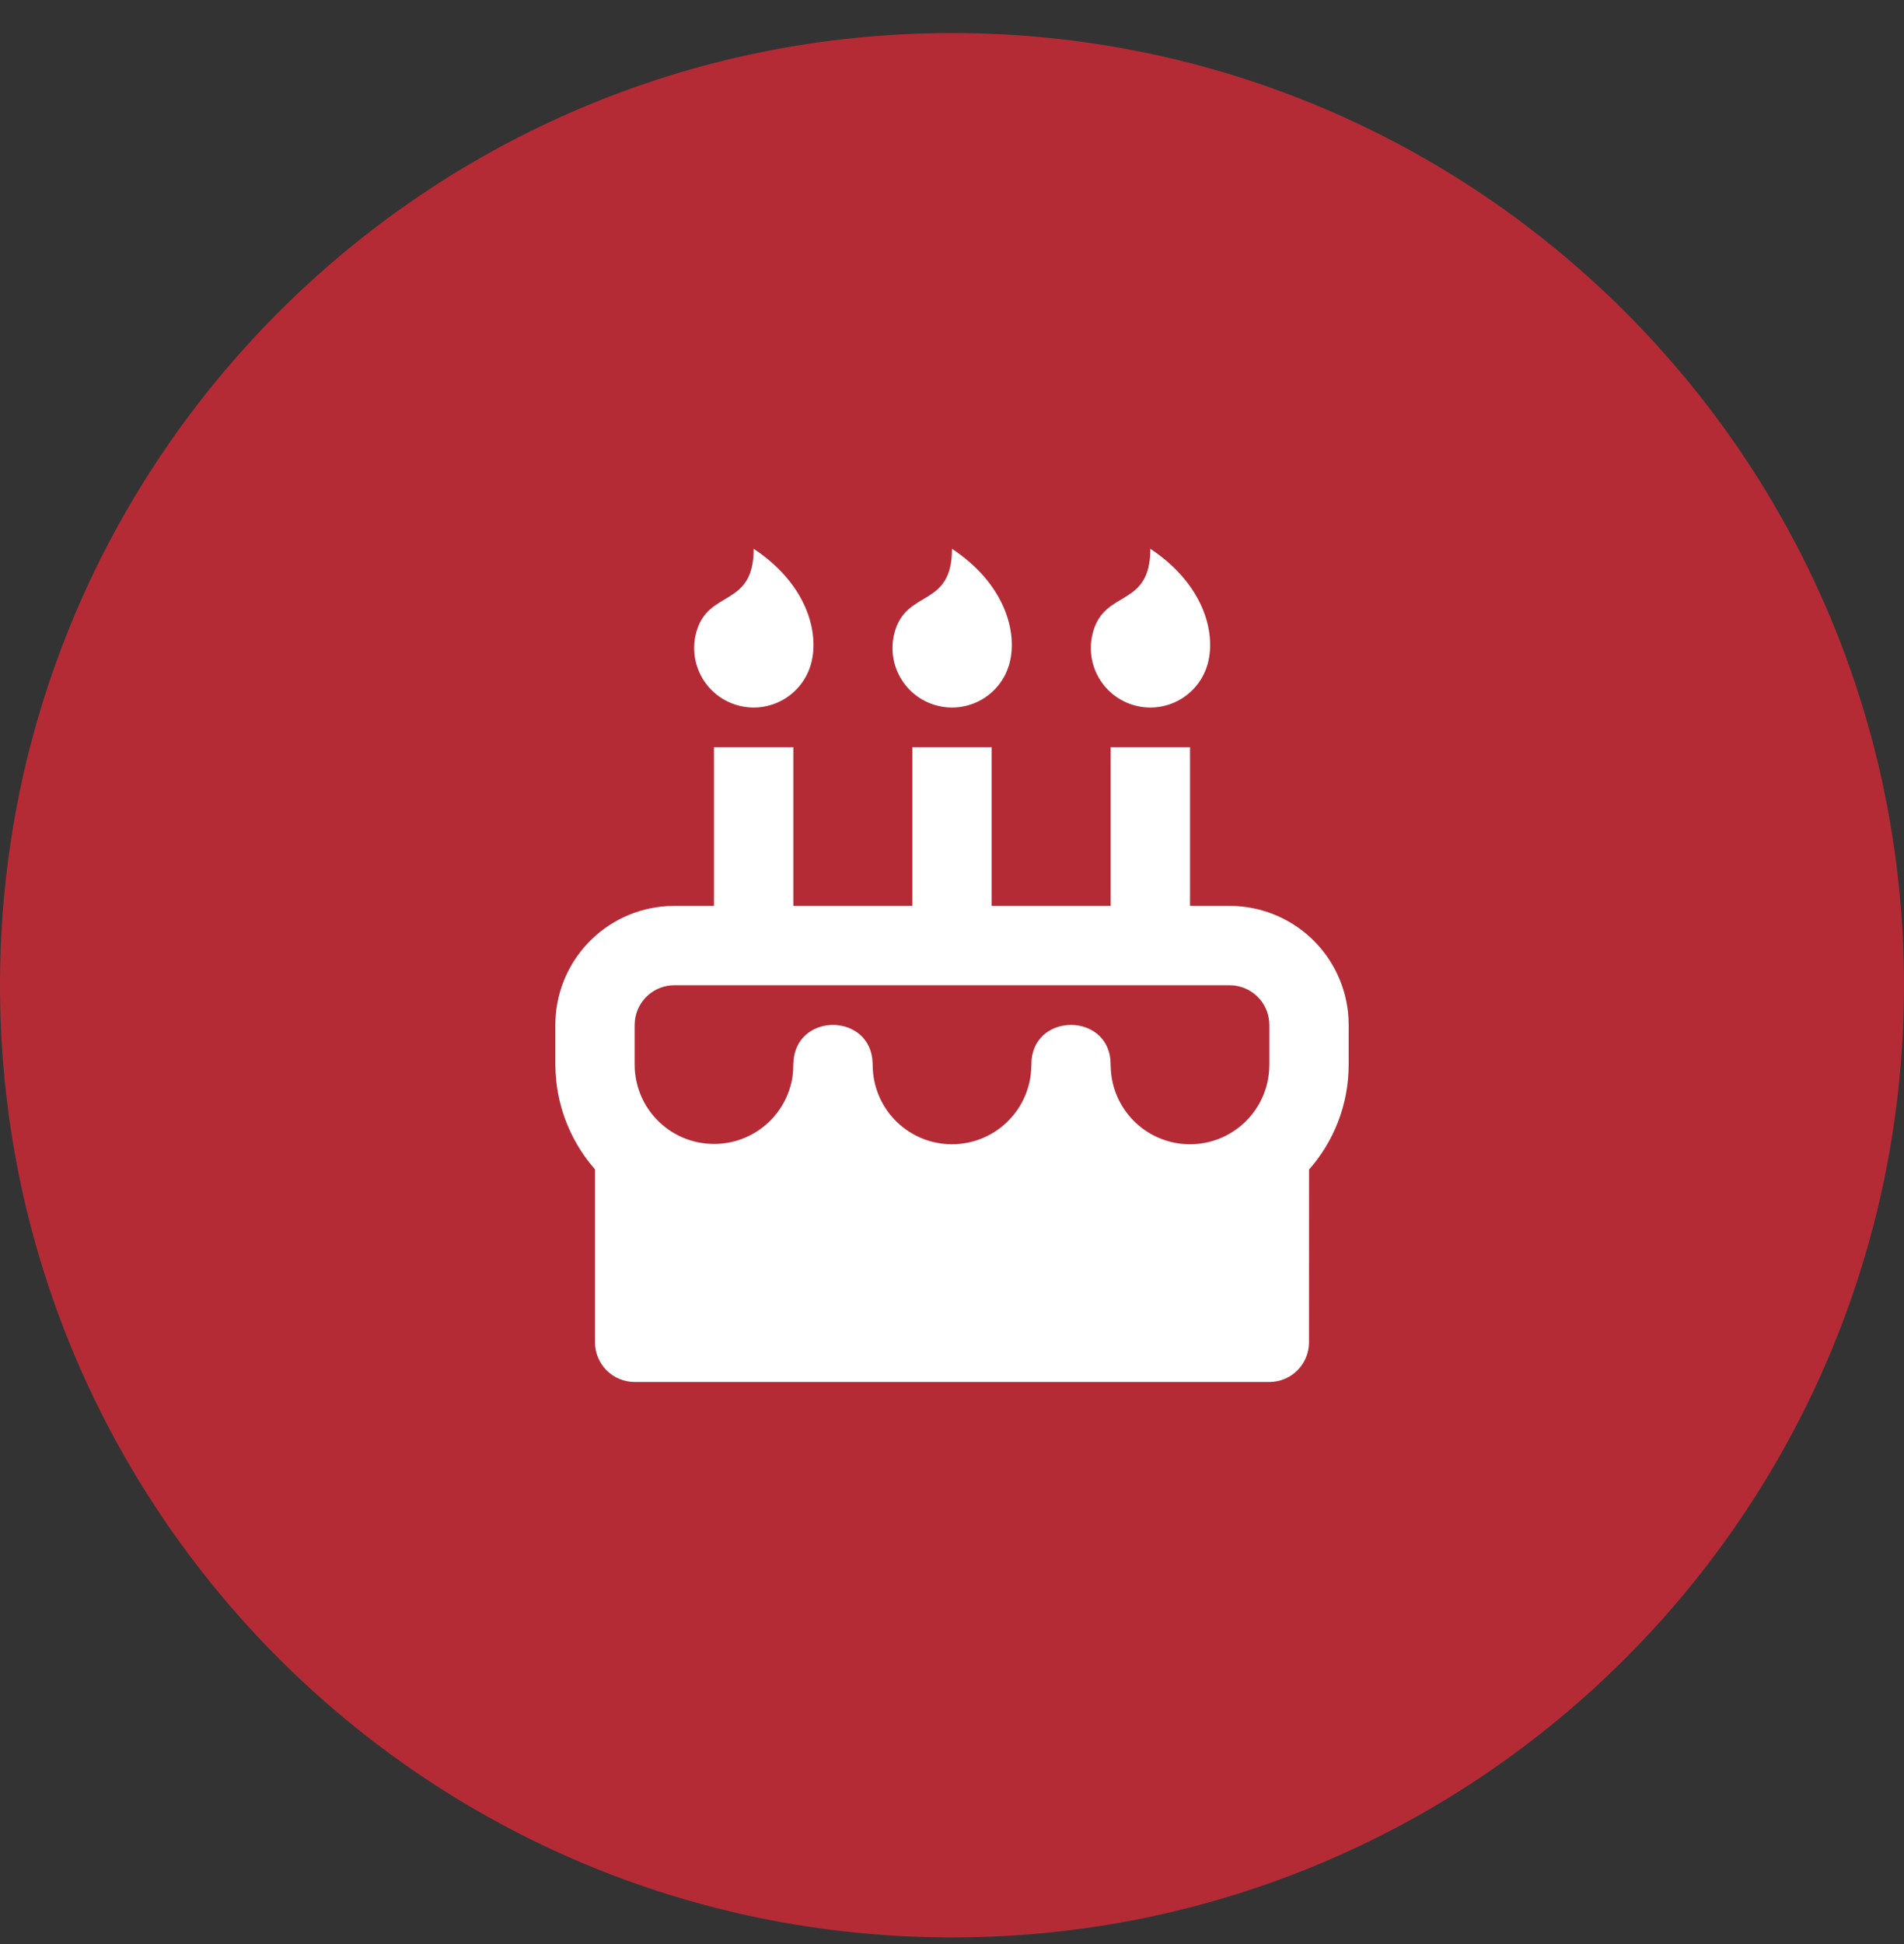
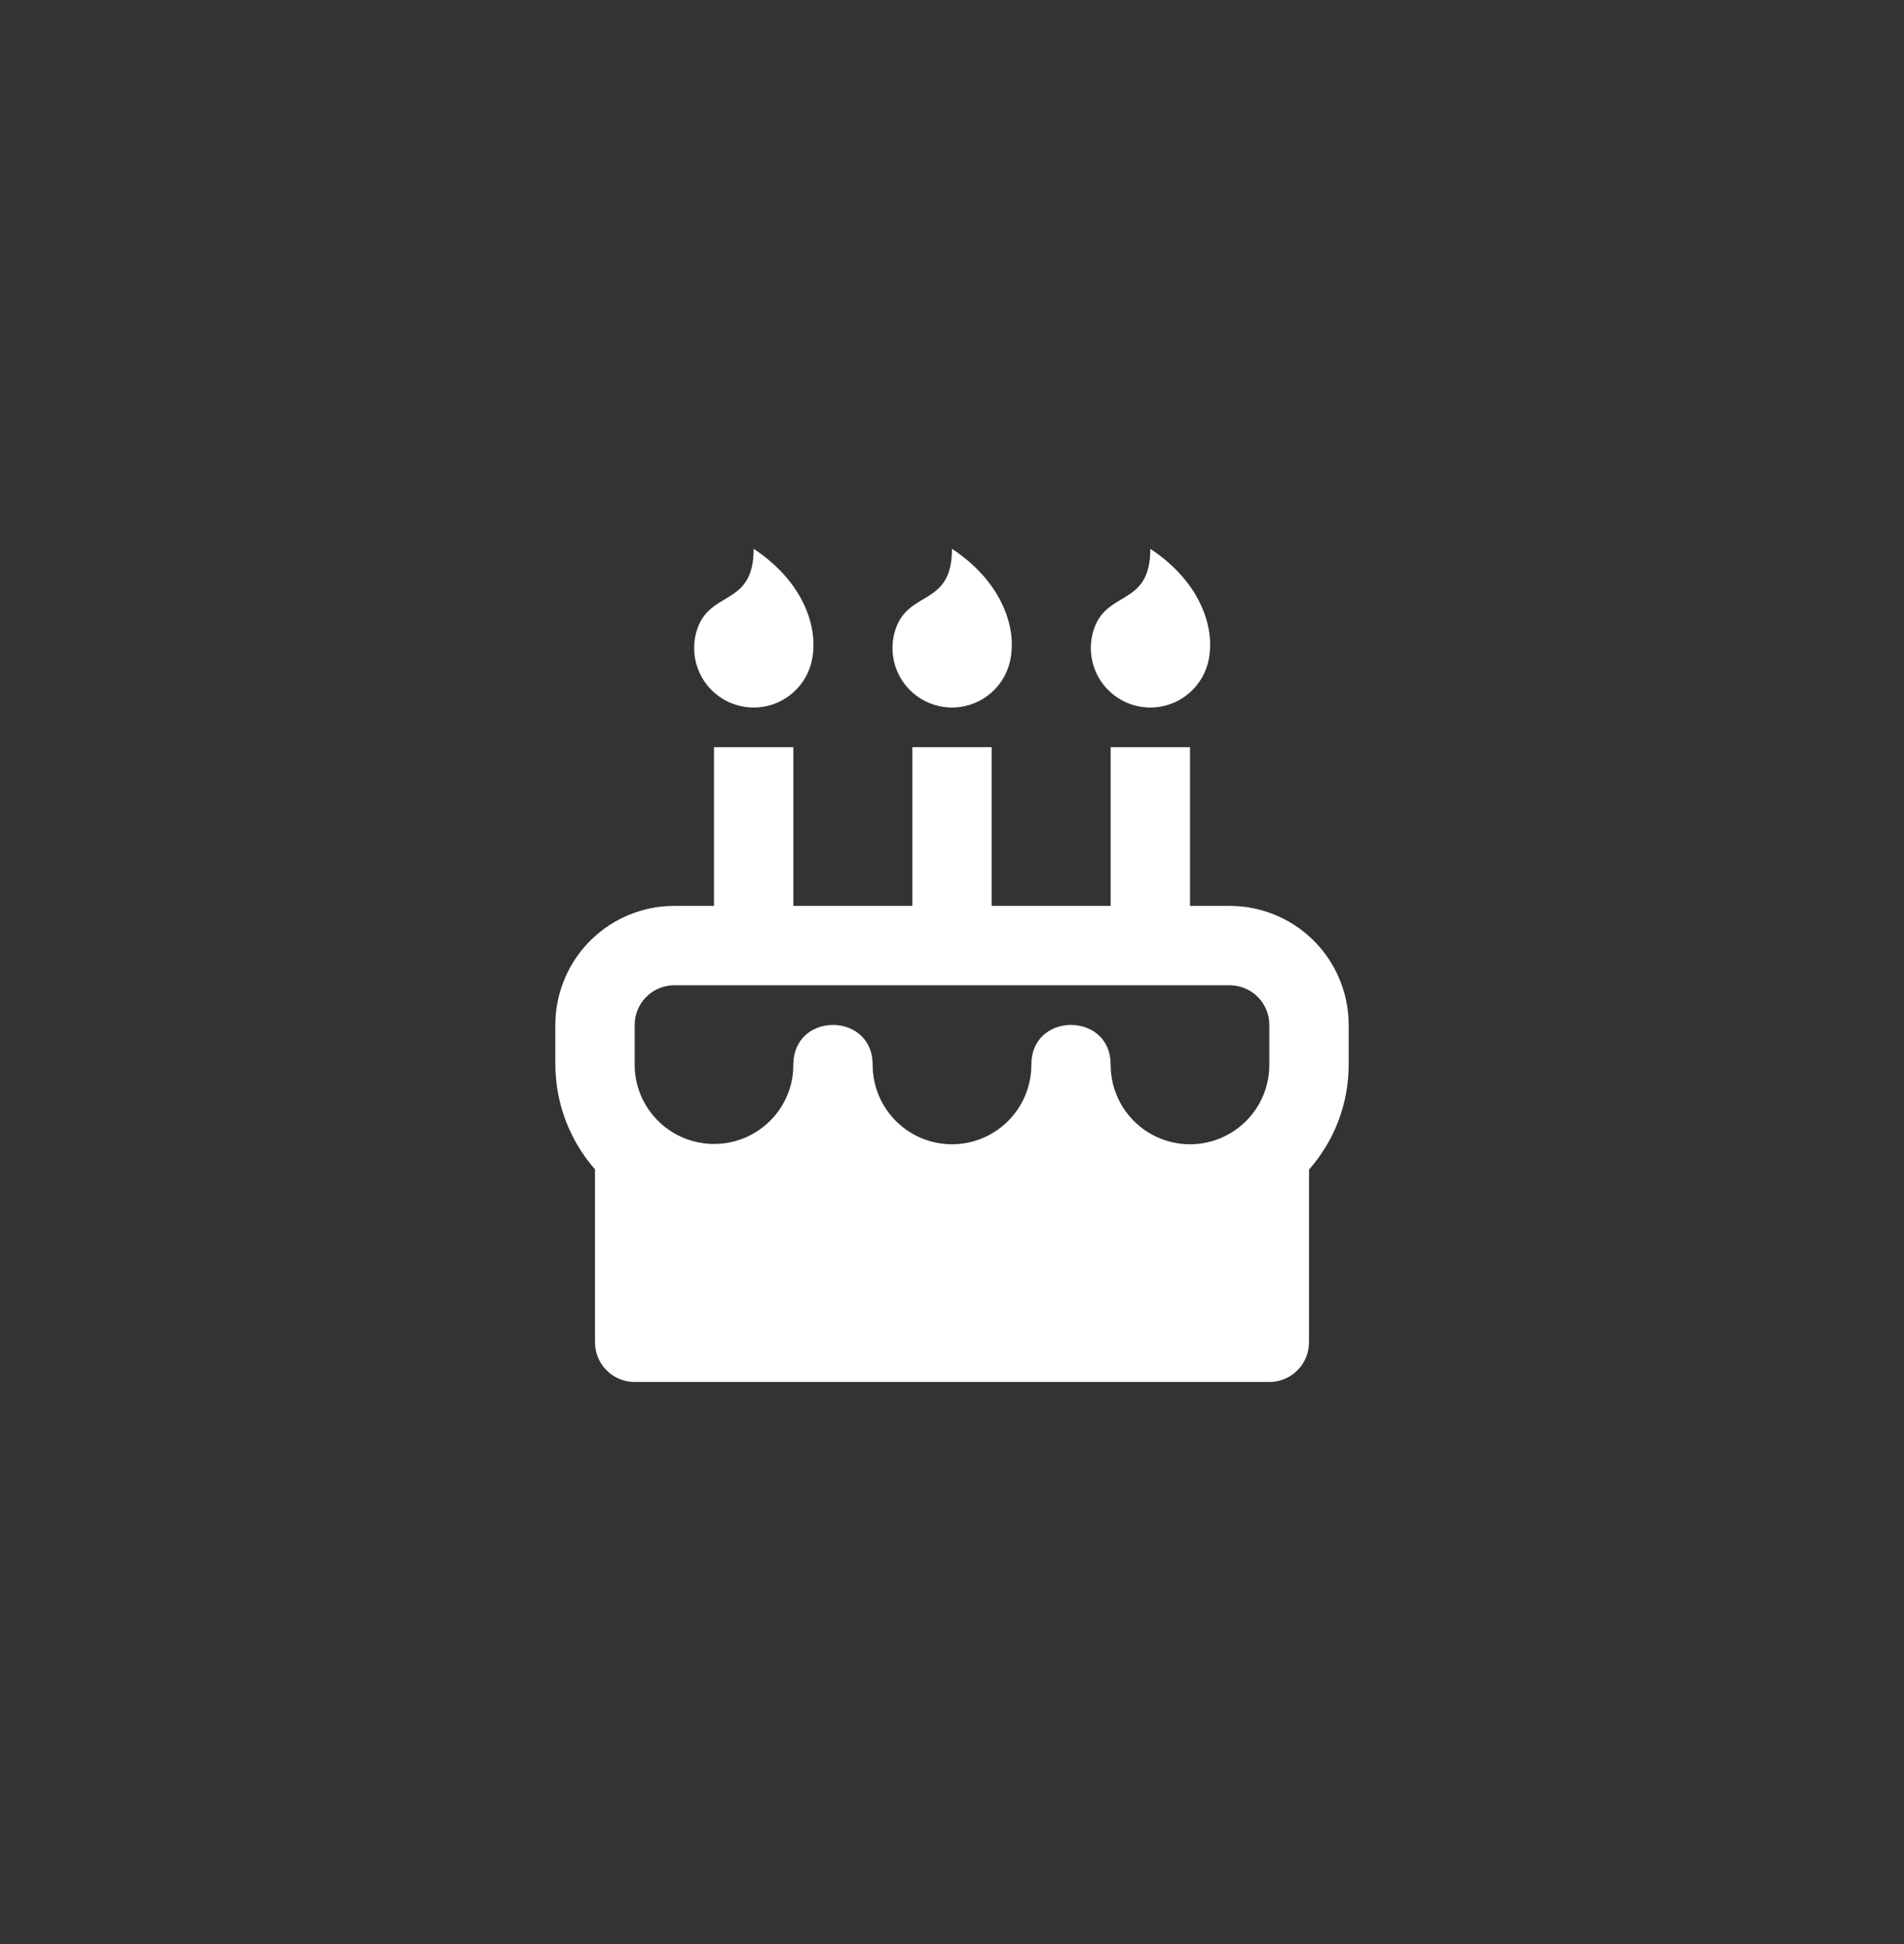
<svg xmlns="http://www.w3.org/2000/svg" width="96" height="98" viewBox="0 0 96 98" fill="none">
  <rect x="0" y="0" width="96" height="98" fill="#333333" stroke="none" />
  <g clip-path="url(#clip0_1864_46714)">
-     <path d="M96 49.666C96 23.156 74.51 1.666 48 1.666C21.49 1.666 0 23.156 0 49.666C0 76.176 21.49 97.666 48 97.666C74.51 97.666 96 76.176 96 49.666Z" fill="#B42B36" />
    <path d="M40 37.666V45.664H46V37.666H50V45.664H56V37.666H60V45.664L62 45.666C63.53 45.666 65.003 46.251 66.117 47.301C67.23 48.351 67.9 49.786 67.99 51.314L68 51.666V53.666C68 55.694 67.246 57.546 66.002 58.956L66 67.666C66 68.197 65.789 68.705 65.414 69.081C65.039 69.456 64.53 69.666 64 69.666H32C31.47 69.666 30.961 69.456 30.586 69.081C30.211 68.705 30 68.197 30 67.666V58.946C28.925 57.722 28.247 56.2 28.056 54.582L28.012 54.076L28 53.666V51.666C28 50.136 28.585 48.663 29.635 47.55C30.684 46.436 32.12 45.766 33.648 45.676L34 45.666L36 45.664V37.666H40ZM62 49.666H34C33.51 49.666 33.037 49.846 32.671 50.172C32.305 50.497 32.071 50.946 32.014 51.432L32 51.666V53.608L32.006 53.902C32.066 54.921 32.513 55.878 33.256 56.577C33.998 57.277 34.98 57.666 36 57.666C36.958 57.668 37.885 57.326 38.611 56.702C39.338 56.078 39.817 55.213 39.96 54.266L39.99 53.96L40 53.608C40.072 51.112 43.654 51.022 43.978 53.34L43.998 53.608L44.006 53.902C44.062 54.918 44.503 55.875 45.239 56.577C45.975 57.279 46.952 57.674 47.969 57.682C48.986 57.69 49.968 57.31 50.715 56.619C51.462 55.929 51.918 54.979 51.99 53.964L52.014 53.4C52.262 51.088 55.738 51.088 55.986 53.4L56.01 53.964C56.081 54.974 56.533 55.919 57.273 56.608C58.014 57.298 58.988 57.682 60 57.682C61.012 57.682 61.986 57.298 62.727 56.608C63.467 55.919 63.919 54.974 63.99 53.964L64 53.666V51.666C64 51.176 63.82 50.704 63.495 50.337C63.169 49.971 62.721 49.738 62.234 49.68L62 49.666ZM38 27.666C40.64 29.408 41.326 31.842 40.898 33.442C40.692 34.211 40.19 34.866 39.501 35.264C38.812 35.662 37.993 35.77 37.224 35.564C36.455 35.358 35.8 34.856 35.402 34.167C35.004 33.478 34.896 32.659 35.102 31.89C35.7 29.67 38 30.666 38 27.666ZM48 27.666C50.64 29.408 51.326 31.842 50.898 33.442C50.692 34.211 50.19 34.866 49.501 35.264C48.812 35.662 47.993 35.77 47.224 35.564C46.455 35.358 45.8 34.856 45.402 34.167C45.004 33.478 44.896 32.659 45.102 31.89C45.7 29.67 48 30.666 48 27.666ZM58 27.666C60.64 29.408 61.326 31.842 60.898 33.442C60.692 34.211 60.19 34.866 59.501 35.264C58.812 35.662 57.993 35.77 57.224 35.564C56.455 35.358 55.8 34.856 55.402 34.167C55.004 33.478 54.896 32.659 55.102 31.89C55.7 29.67 58 30.666 58 27.666Z" fill="white" />
  </g>
  <defs>
    <clipPath id="clip0_1864_46714">
      <rect width="96" height="97" fill="white" transform="translate(0 0.806)" />
    </clipPath>
  </defs>
</svg>